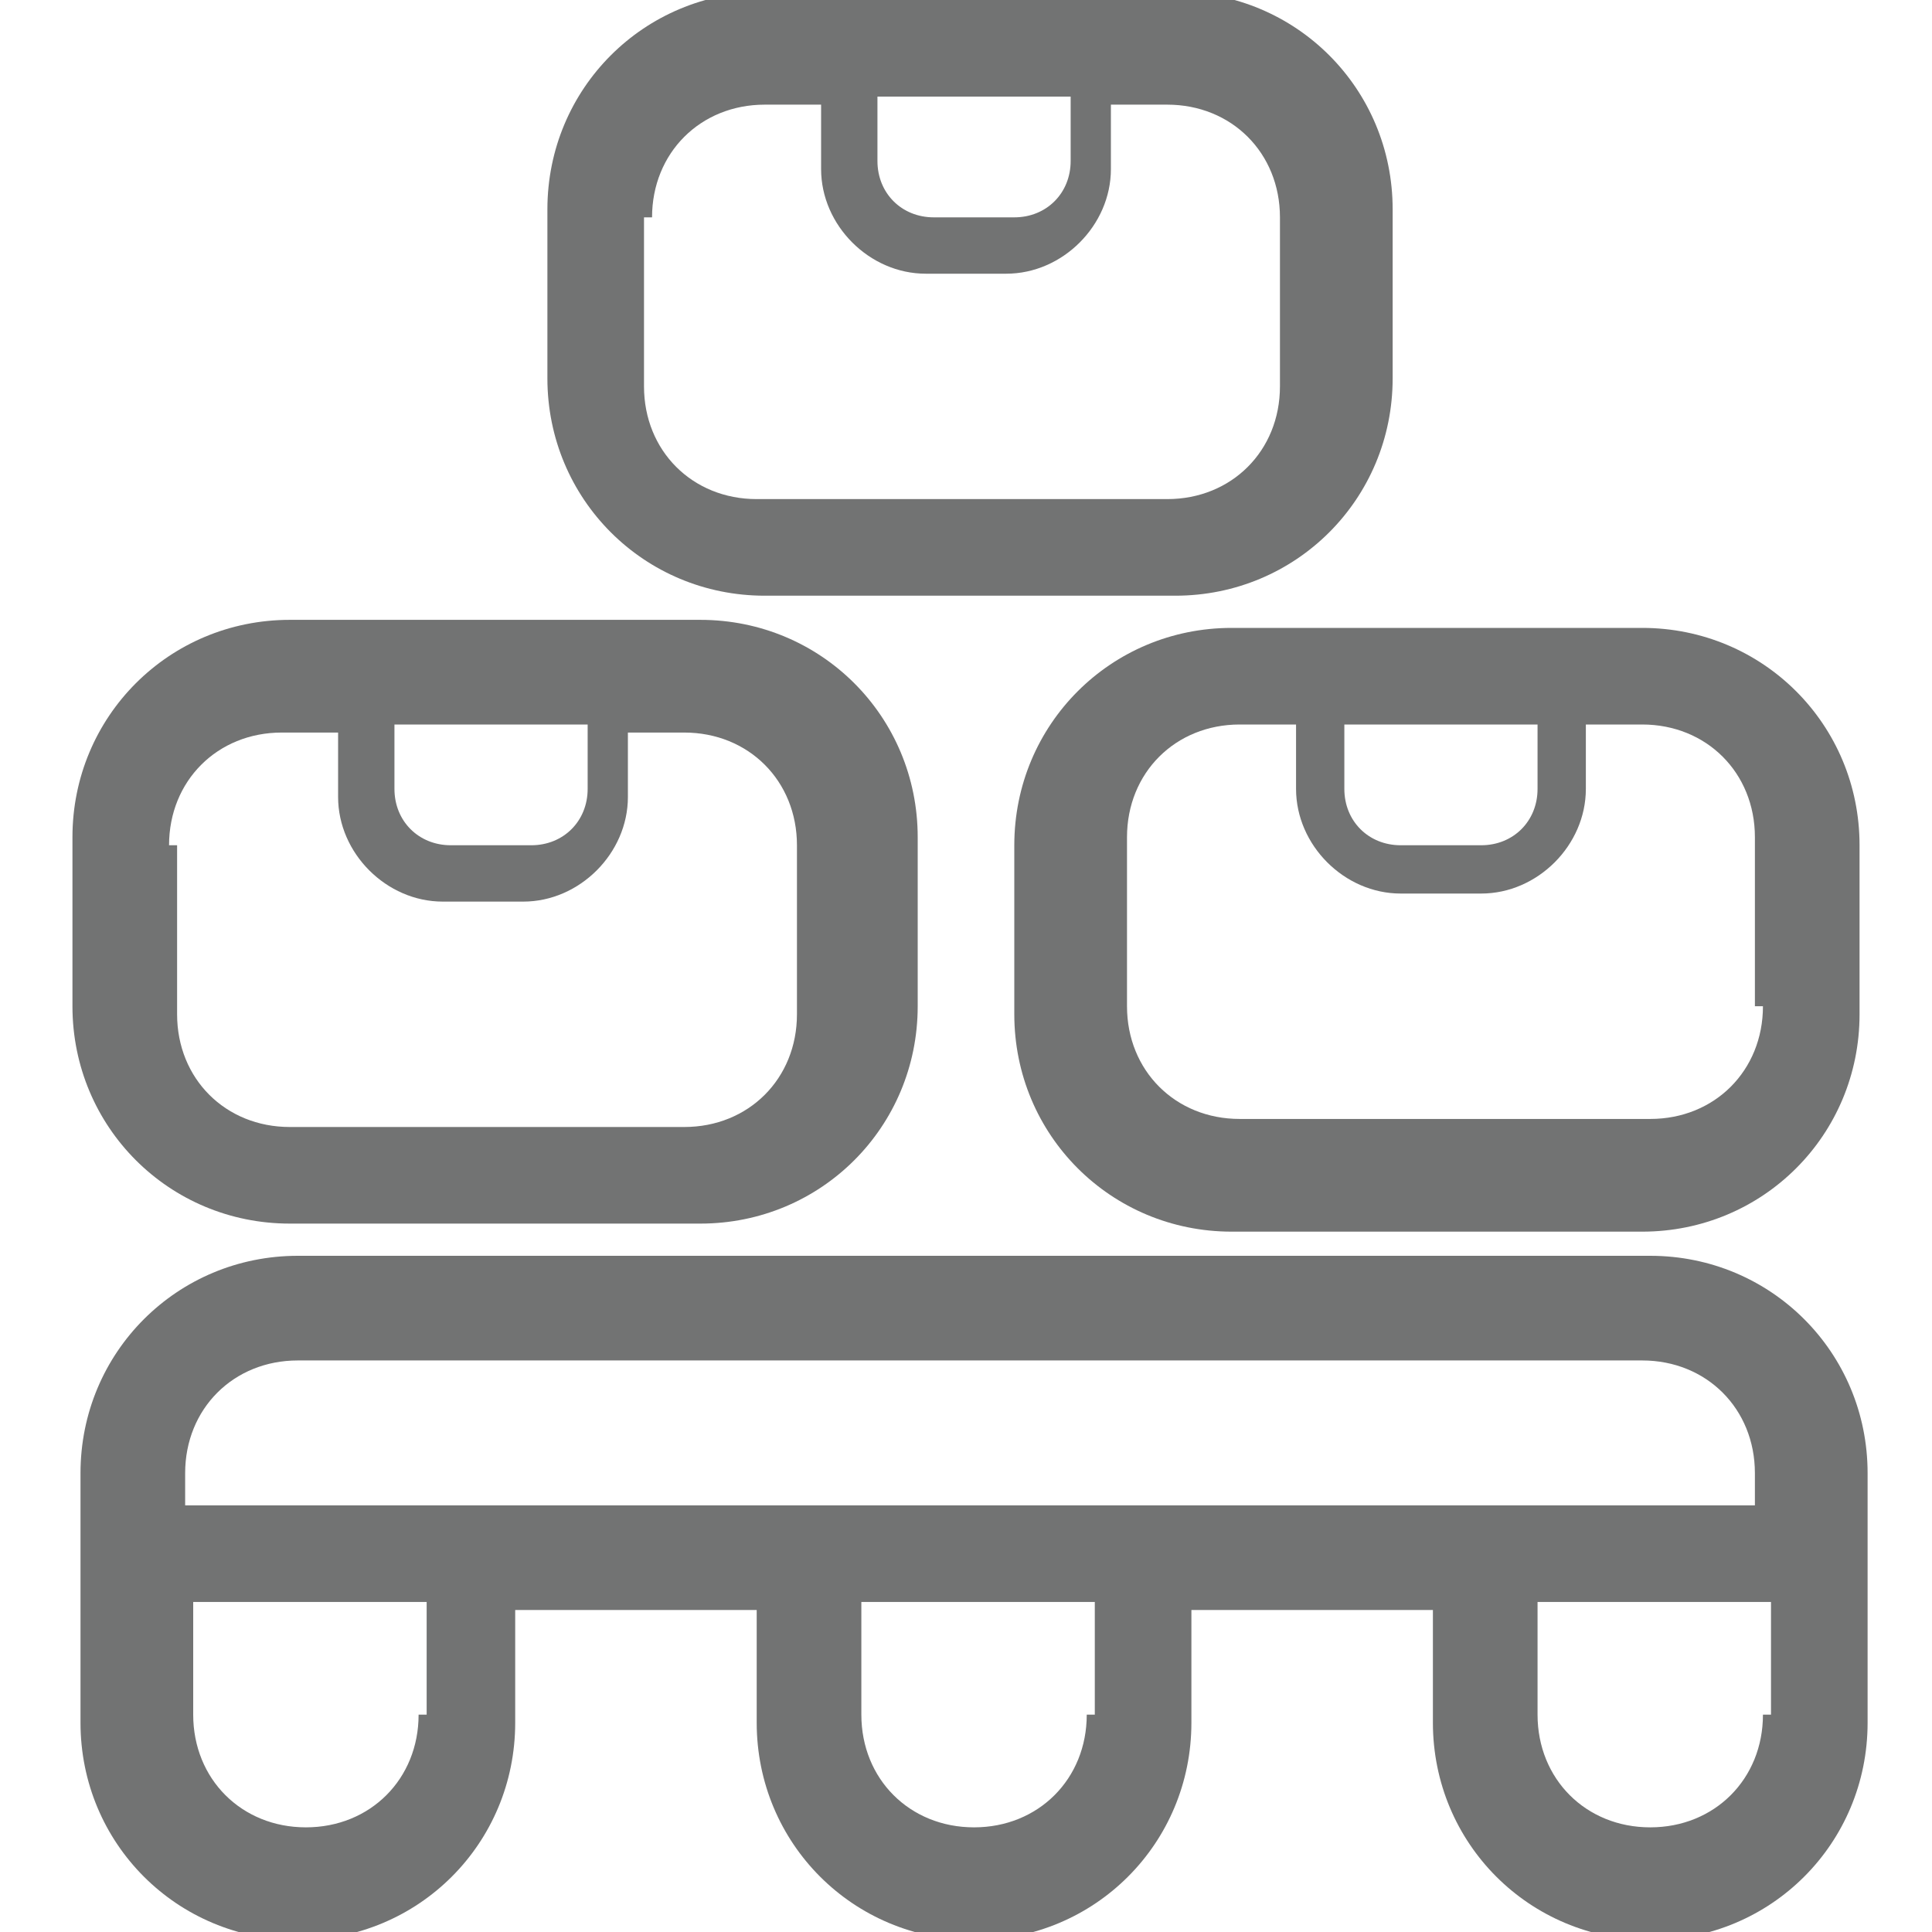
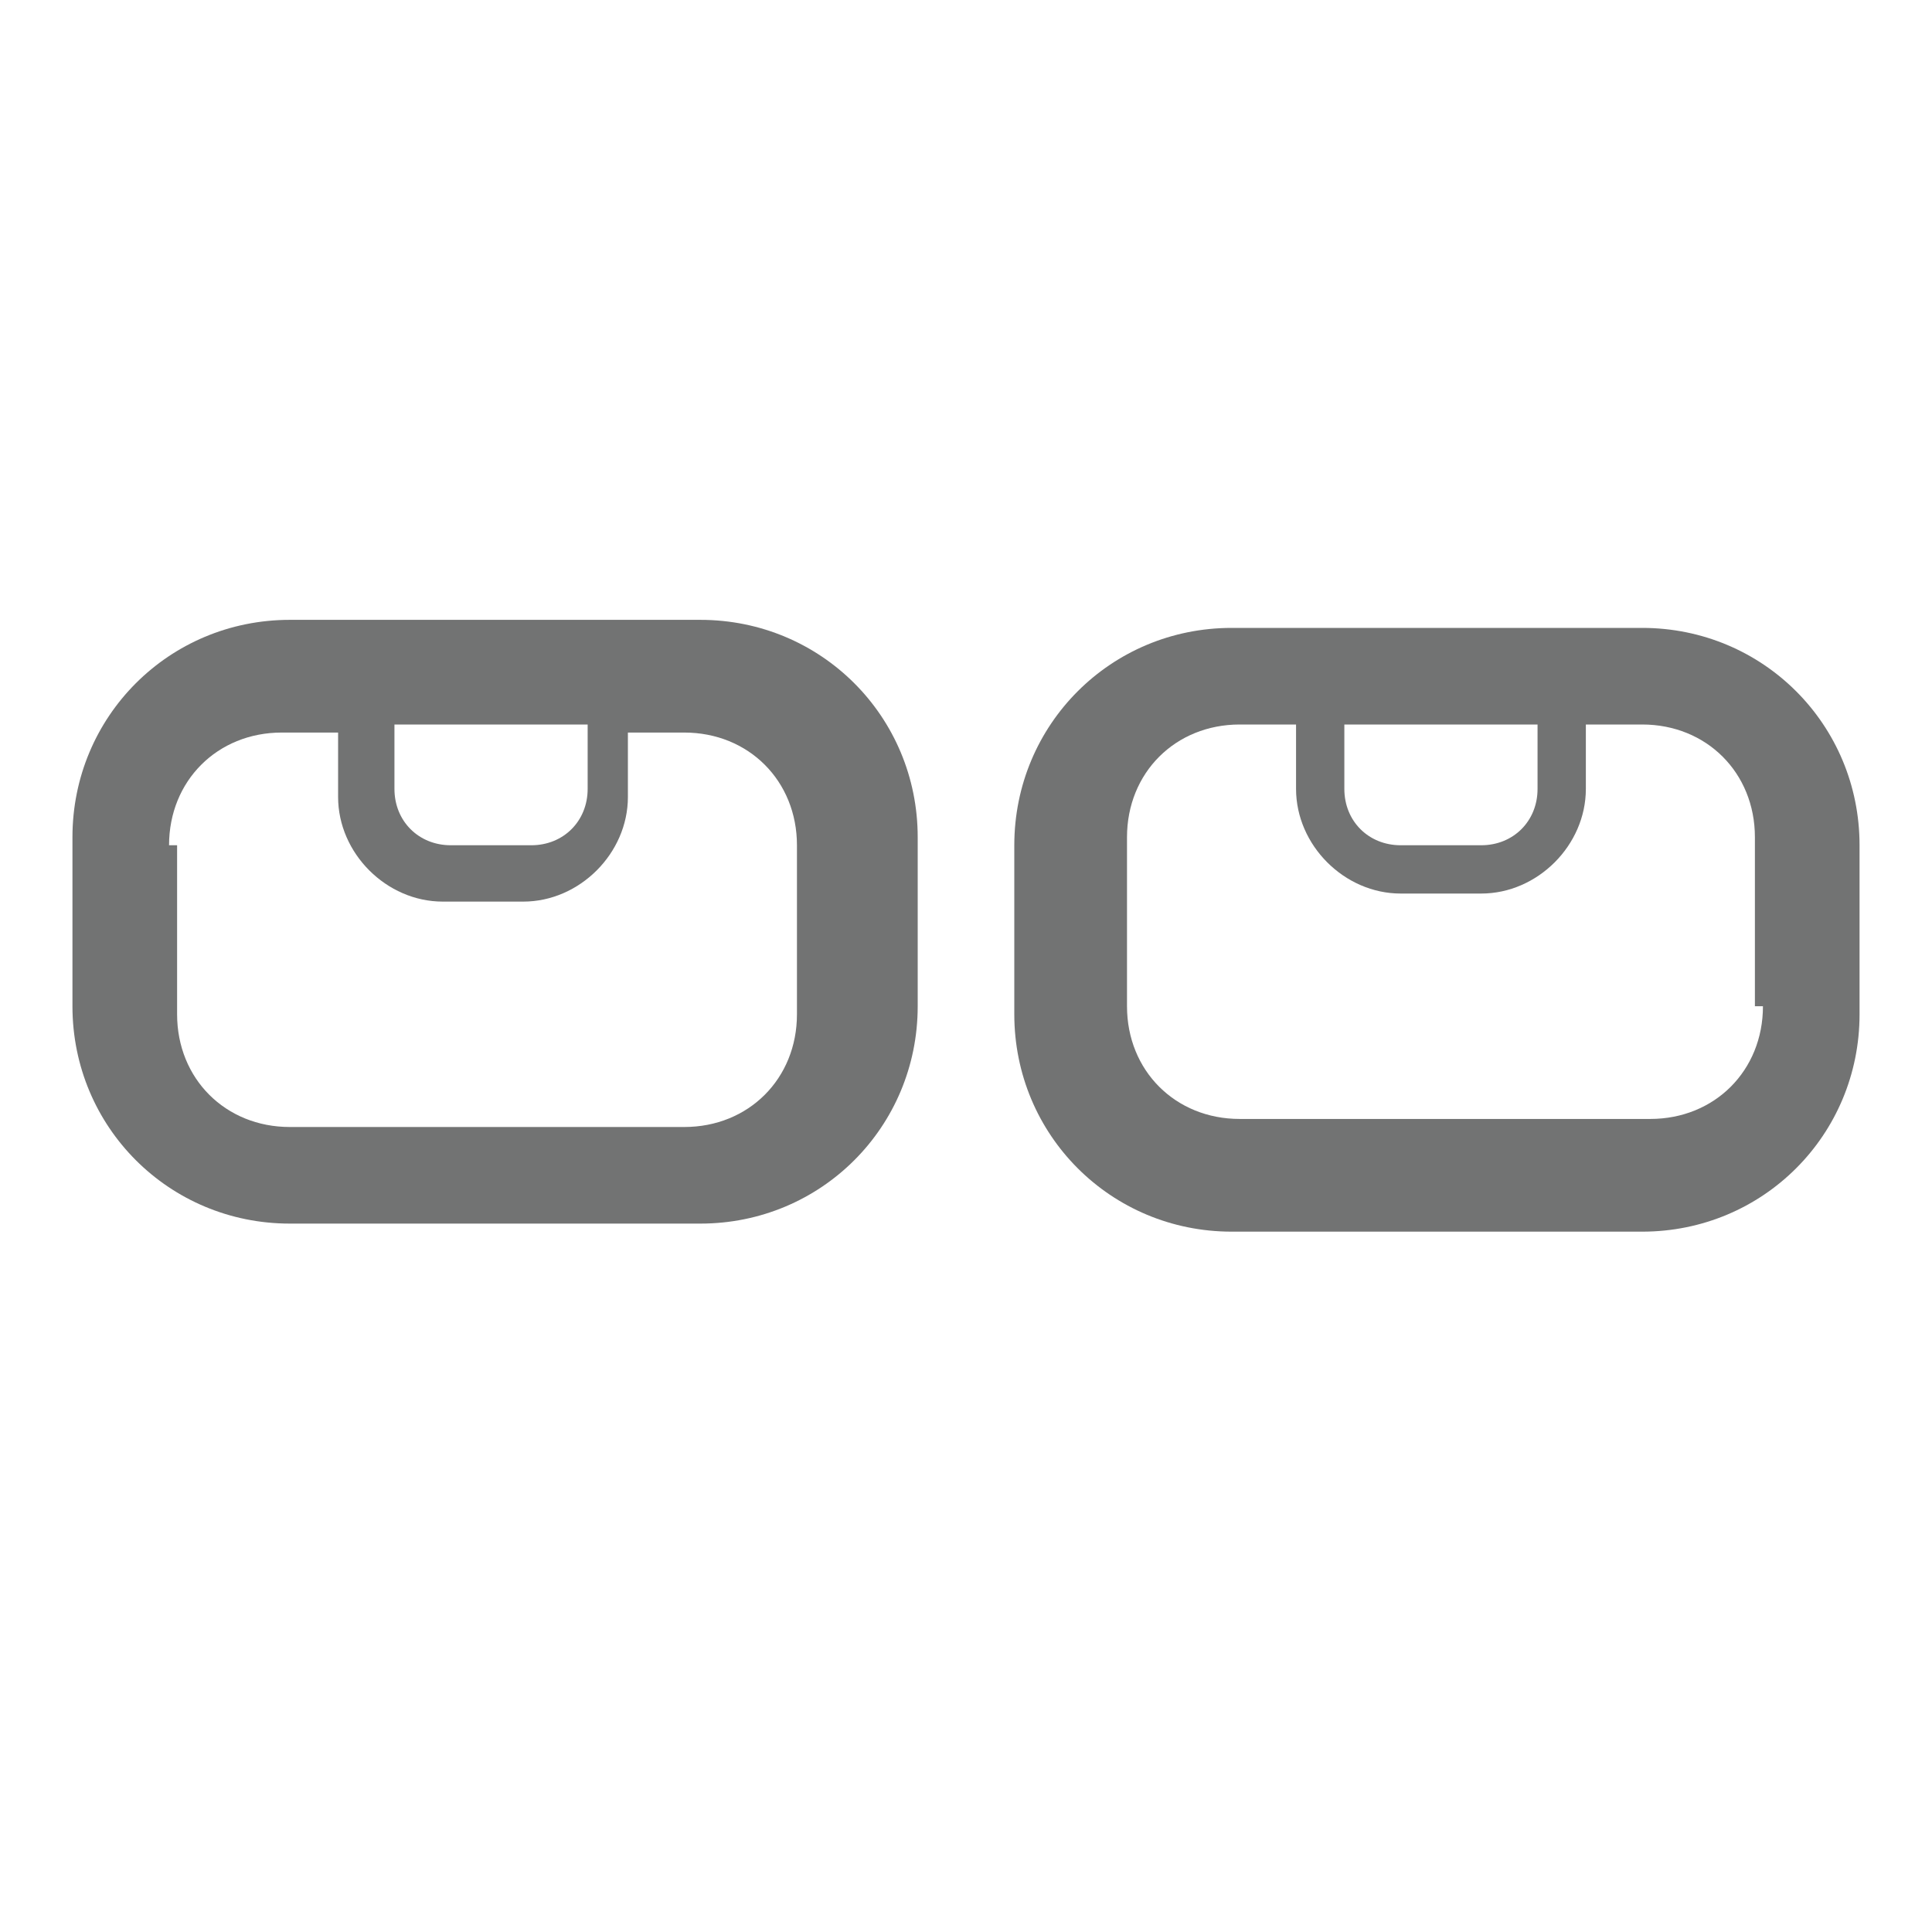
<svg xmlns="http://www.w3.org/2000/svg" viewBox="0 0 24 24" version="1.1">
  <defs>
    <style>
      .cls-1 {
        fill: #727373;
      }
    </style>
  </defs>
  <g>
    <g id="Layer_1">
      <g>
-         <path d="M20.4,15.6H3.7c-1.5,0-2.7,1.2-2.7,2.7v3.1c0,1.5,1.2,2.7,2.7,2.7s2.7-1.2,2.7-2.7v-1.4h3v1.4c0,1.5,1.2,2.7,2.7,2.7s2.7-1.2,2.7-2.7v-1.4h3v1.4c0,1.5,1.2,2.7,2.7,2.7s2.7-1.2,2.7-2.7v-3.1c0-1.5-1.2-2.7-2.7-2.7ZM5.2,21.3c0,.8-.6,1.4-1.4,1.4s-1.4-.6-1.4-1.4v-1.4h2.9v1.4ZM13.5,21.3c0,.8-.6,1.4-1.4,1.4s-1.4-.6-1.4-1.4v-1.4h2.9v1.4ZM21.9,21.3c0,.8-.6,1.4-1.4,1.4s-1.4-.6-1.4-1.4v-1.4h2.9v1.4ZM2.3,18.3c0-.8.6-1.4,1.4-1.4h16.7c.8,0,1.4.6,1.4,1.4v.4H2.3v-.4Z" class="cls-1" />
        <path d="M3.6,15.2h5.1c1.5,0,2.7-1.2,2.7-2.7v-2.1c0-1.5-1.2-2.7-2.7-2.7H3.6c-1.5,0-2.7,1.2-2.7,2.7v2.1c0,1.5,1.2,2.7,2.7,2.7ZM4.9,9h2.4v.8c0,.4-.3.7-.7.7h-1c-.4,0-.7-.3-.7-.7v-.8ZM2.1,10.5c0-.8.6-1.4,1.4-1.4h.7v.8c0,.7.6,1.3,1.3,1.3h1c.7,0,1.3-.6,1.3-1.3v-.8h.7c.8,0,1.4.6,1.4,1.4v2.1c0,.8-.6,1.4-1.4,1.4H3.6c-.8,0-1.4-.6-1.4-1.4v-2.1Z" class="cls-1" />
        <path d="M20.4,7.8h-5.1c-1.5,0-2.7,1.2-2.7,2.7v2.1c0,1.5,1.2,2.7,2.7,2.7h5.1c1.5,0,2.7-1.2,2.7-2.7v-2.1c0-1.5-1.2-2.7-2.7-2.7ZM16.7,9h2.4v.8c0,.4-.3.7-.7.7h-1c-.4,0-.7-.3-.7-.7v-.8ZM21.9,12.5c0,.8-.6,1.4-1.4,1.4h-5.1c-.8,0-1.4-.6-1.4-1.4v-2.1c0-.8.6-1.4,1.4-1.4h.7v.8c0,.7.6,1.3,1.3,1.3h1c.7,0,1.3-.6,1.3-1.3v-.8h.7c.8,0,1.4.6,1.4,1.4v2.1Z" class="cls-1" />
-         <path d="M9.5,7.4h5.1c1.5,0,2.7-1.2,2.7-2.7v-2.1c0-1.5-1.2-2.7-2.7-2.7h-5.1c-1.5,0-2.7,1.2-2.7,2.7v2.1c0,1.5,1.2,2.7,2.7,2.7ZM10.9,1.2h2.4v.8c0,.4-.3.7-.7.7h-1c-.4,0-.7-.3-.7-.7v-.8ZM8.1,2.7c0-.8.6-1.4,1.4-1.4h.7v.8c0,.7.6,1.3,1.3,1.3h1c.7,0,1.3-.6,1.3-1.3v-.8h.7c.8,0,1.4.6,1.4,1.4v2.1c0,.8-.6,1.4-1.4,1.4h-5.1c-.8,0-1.4-.6-1.4-1.4v-2.1Z" class="cls-1" />
      </g>
    </g>
  </g>
</svg>